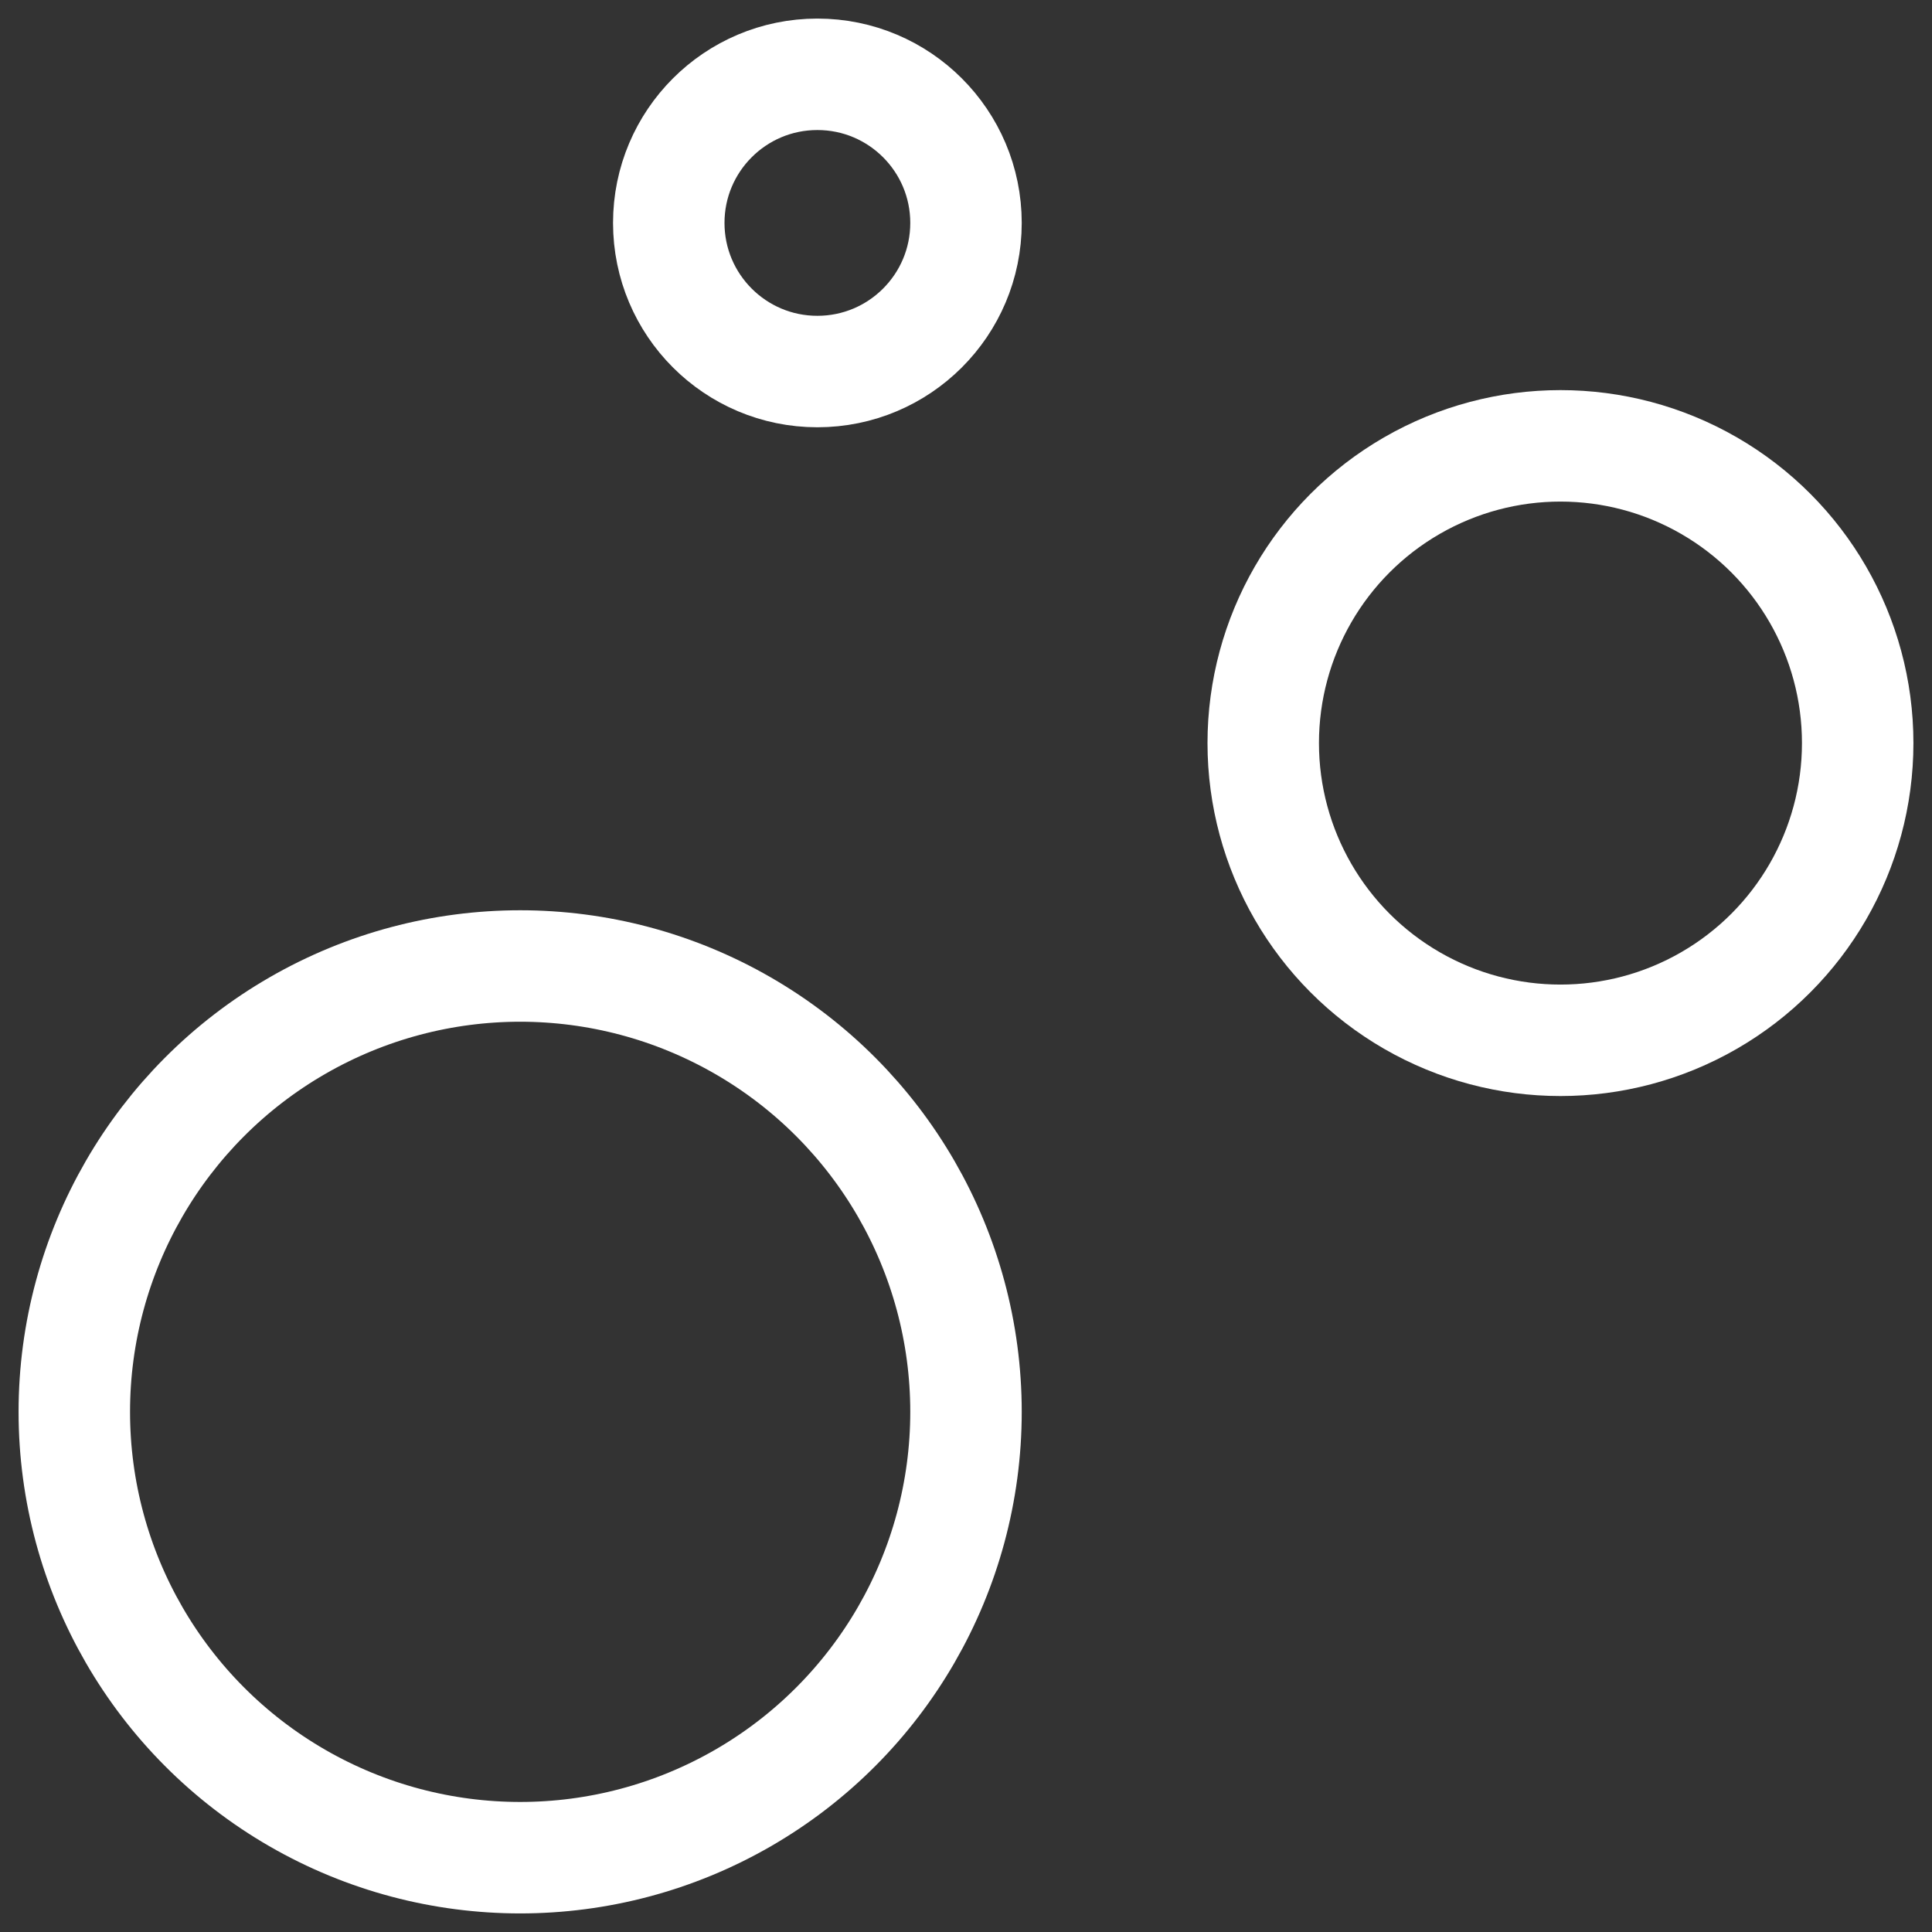
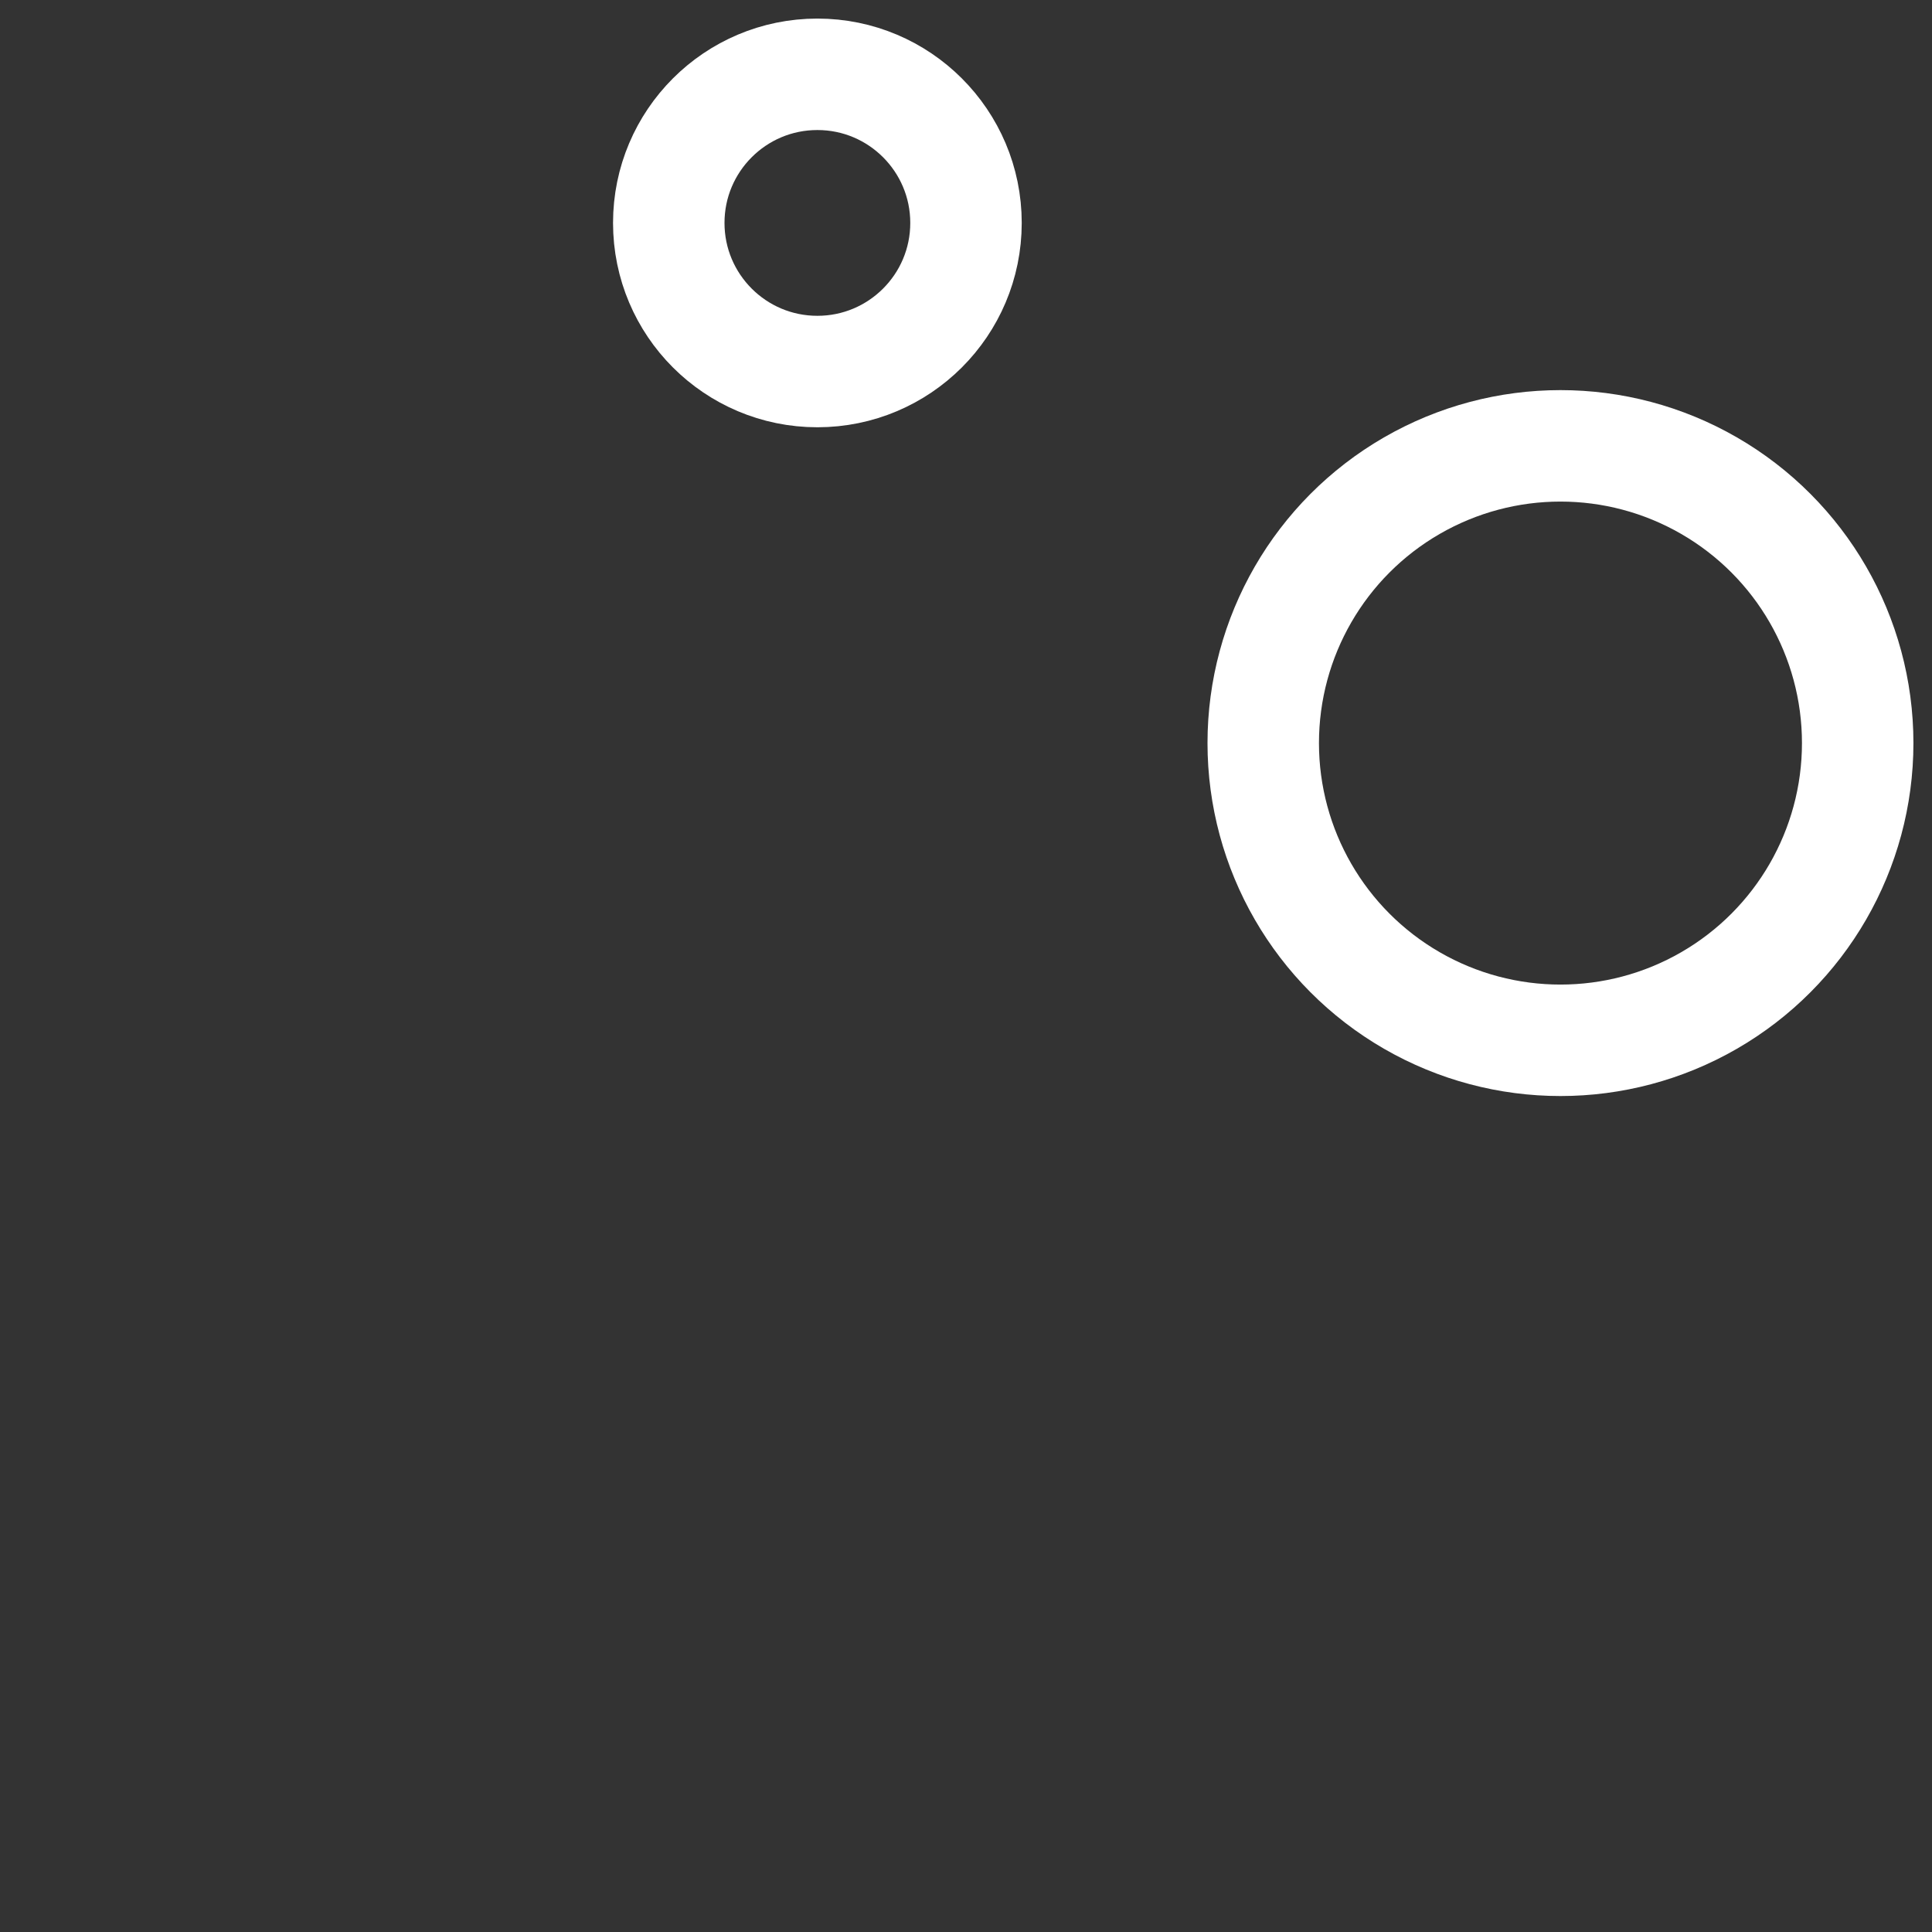
<svg xmlns="http://www.w3.org/2000/svg" id="Ebene_1" version="1.1" viewBox="0 0 26 26">
  <rect x="0" y="0" width="26" height="26" fill="#333333" stroke="none" />
  <defs>
    <style>
      .st0 {
        fill: none;
        stroke: #fff;
        stroke-width: 1.5px;
      }
    </style>
  </defs>
  <g id="Icons">
    <g id="Icons---Content">
      <g id="Icon_x2F_Product-Features_x2F_Kohlensäure_x2F_Small_x2F_Black">
-         <circle id="Oval" class="st0" cx="7" cy="19" r="6" />
        <circle id="Oval1" data-name="Oval" class="st0" cx="21" cy="10" r="4" />
        <circle id="Oval2" data-name="Oval" class="st0" cx="11" cy="3" r="2" />
      </g>
    </g>
  </g>
</svg>